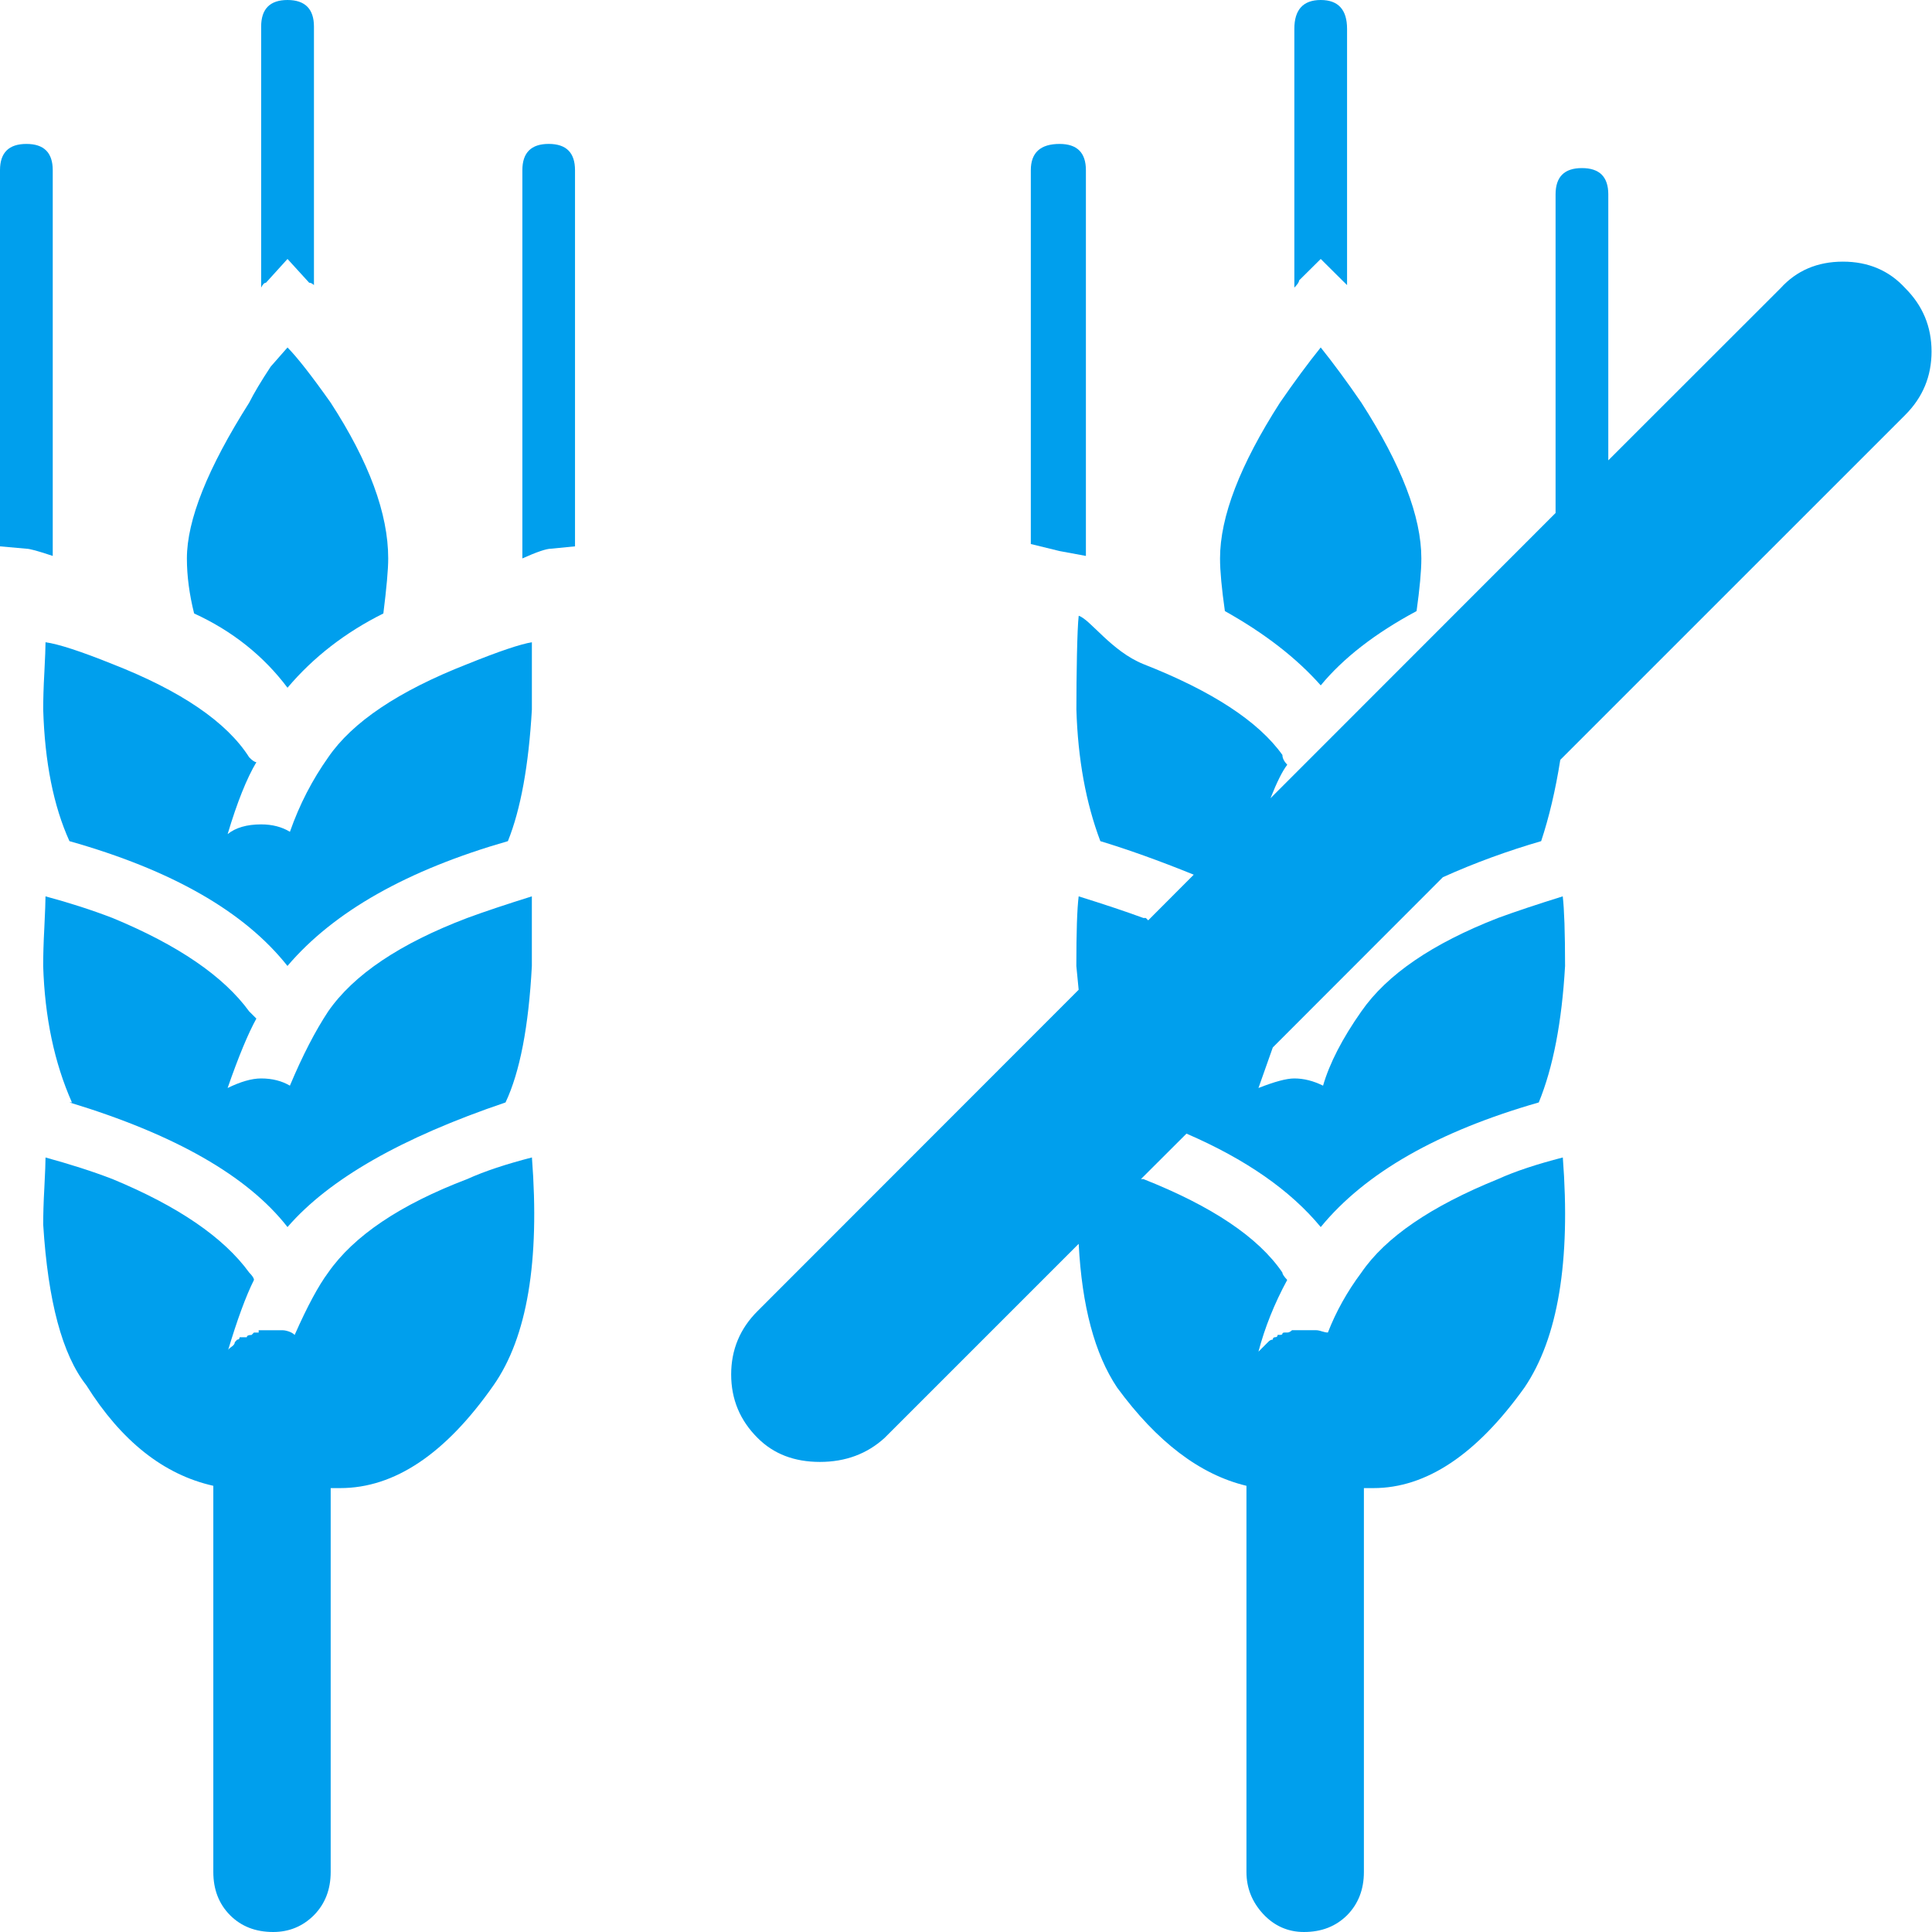
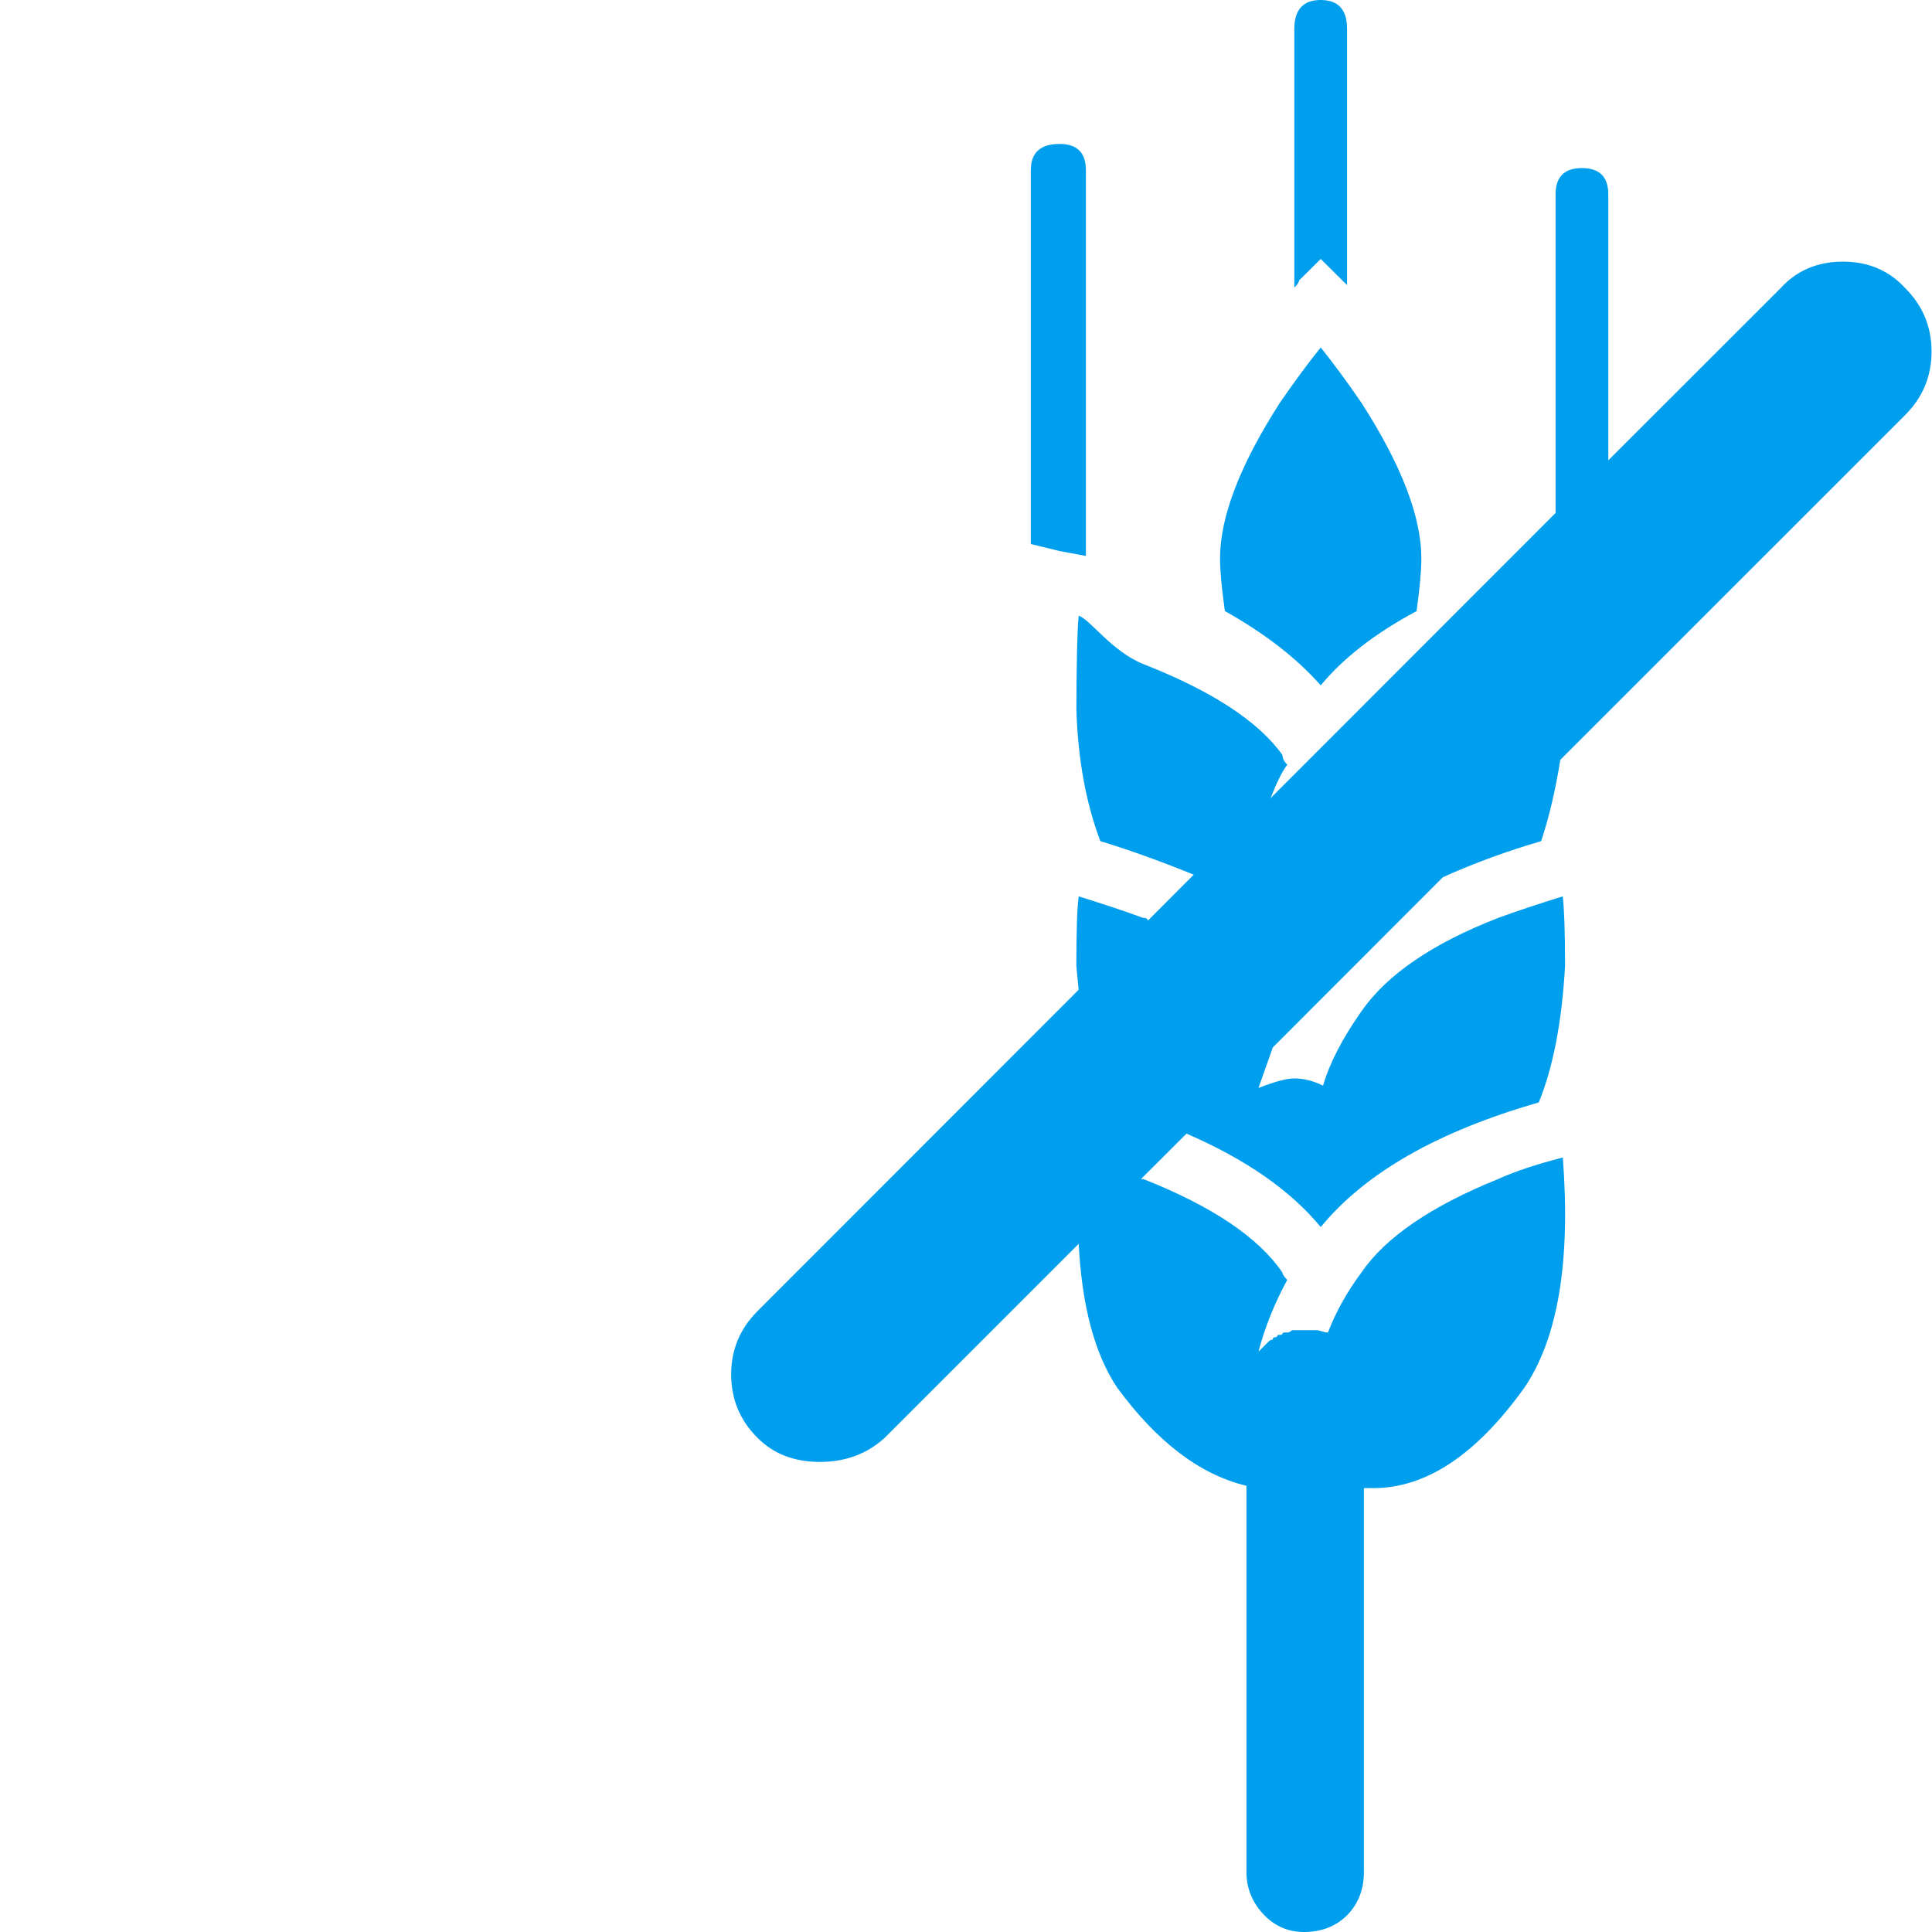
<svg xmlns="http://www.w3.org/2000/svg" version="1.1" id="Layer_1" x="0px" y="0px" width="80px" height="80px" viewBox="0 0 80 80" enable-background="new 0 0 80 80" xml:space="preserve">
  <g>
-     <path fill="#009FED" d="M2.184,7.049V23.02c-0.598-0.202-0.96-0.299-1.09-0.299L0,22.624V7.049c0-0.727,0.363-1.089,1.094-1.089   C1.821,5.959,2.184,6.322,2.184,7.049z M1.789,29.38c0-0.396,0.012-0.912,0.048-1.542c0.032-0.63,0.048-1.033,0.048-1.244   c0.529,0.073,1.453,0.372,2.777,0.905c2.847,1.115,4.731,2.405,5.656,3.859c0.133,0.138,0.231,0.201,0.299,0.201   c-0.396,0.663-0.796,1.656-1.191,2.979c0.331-0.266,0.795-0.402,1.388-0.402c0.46,0,0.86,0.105,1.191,0.307   c0.396-1.13,0.924-2.149,1.586-3.084c0.993-1.454,2.91-2.745,5.756-3.859c1.32-0.533,2.212-0.832,2.677-0.905   c0,0.137,0,0.388,0,0.751c0,0.363,0,0.71,0,1.041c0,0.332,0,0.662,0,0.993c-0.133,2.318-0.464,4.135-0.993,5.45   c-4.167,1.196-7.21,2.914-9.128,5.168c-1.784-2.254-4.796-3.972-9.027-5.168C2.216,33.377,1.854,31.56,1.789,29.38z M11.905,50.81   c-1.651-2.116-4.663-3.836-9.027-5.16h0.101c-0.731-1.646-1.126-3.536-1.191-5.651c0-0.402,0.012-0.929,0.048-1.591   c0.032-0.663,0.048-1.091,0.048-1.292c0.993,0.267,1.917,0.565,2.777,0.896c2.713,1.122,4.598,2.414,5.656,3.867l0.299,0.298   c-0.332,0.599-0.731,1.551-1.191,2.875c0.528-0.258,0.993-0.396,1.388-0.396c0.46,0,0.86,0.104,1.191,0.299   c0.528-1.259,1.057-2.276,1.586-3.076c1.058-1.526,2.976-2.81,5.756-3.867c0.728-0.268,1.62-0.566,2.677-0.896v2.883   c-0.133,2.511-0.496,4.394-1.09,5.651C16.637,47.104,13.625,48.822,11.905,50.81z M19.349,48.822   c0.728-0.331,1.62-0.621,2.677-0.895c0.331,4.302-0.198,7.442-1.586,9.43c-1.986,2.842-4.102,4.262-6.351,4.262h-0.396v15.895   c0,0.727-0.234,1.323-0.694,1.791C12.535,79.767,11.97,80,11.312,80c-0.731,0-1.324-0.233-1.785-0.695   c-0.464-0.468-0.694-1.064-0.694-1.791v-15.99c-2.055-0.461-3.807-1.85-5.26-4.166c-0.993-1.26-1.586-3.472-1.784-6.652   c0-0.389,0.012-0.905,0.048-1.535c0.032-0.629,0.048-1.041,0.048-1.242c0.993,0.273,1.917,0.563,2.777,0.895   c2.713,1.124,4.598,2.414,5.656,3.869c0.133,0.137,0.198,0.233,0.198,0.307c-0.331,0.661-0.695,1.646-1.09,2.97   c0-0.063,0.048-0.128,0.148-0.193c0.098-0.063,0.15-0.137,0.15-0.201l0.096-0.104c0.064,0,0.101-0.032,0.101-0.099h0.097h0.202   c0-0.064,0.064-0.096,0.197-0.096l0.097-0.098h0.197v-0.096h0.203h0.097h0.298h0.395c0.065,0,0.149,0.015,0.25,0.049   c0.097,0.032,0.182,0.08,0.247,0.145c0.528-1.195,0.993-2.052,1.389-2.583C14.65,51.173,16.568,49.881,19.349,48.822z    M11.905,28.478c-0.989-1.316-2.281-2.35-3.867-3.076c-0.198-0.792-0.299-1.551-0.299-2.277c0-1.59,0.859-3.738,2.579-6.451   c0.198-0.396,0.497-0.896,0.892-1.494l0.695-0.792c0.399,0.404,0.994,1.163,1.788,2.286c1.587,2.446,2.382,4.594,2.382,6.451   c0,0.461-0.069,1.219-0.201,2.277C14.288,26.192,12.963,27.226,11.905,28.478z M11.905,10.723l-0.892,0.984   c-0.066,0-0.134,0.065-0.199,0.203V1.099c0-0.728,0.364-1.099,1.09-1.099S13,0.371,13,1.099v10.706   c-0.069-0.065-0.133-0.098-0.198-0.098L11.905,10.723z M22.721,5.959c0.726,0,1.089,0.362,1.089,1.089v15.575l-0.989,0.097   c-0.198,0-0.598,0.137-1.191,0.403V7.049C21.63,6.322,21.993,5.959,22.721,5.959z" />
    <path fill="#009FED" d="M52.704,43.372l-0.594,1.68c0.657-0.258,1.154-0.396,1.485-0.396c0.398,0,0.795,0.104,1.19,0.299   c0.266-0.921,0.796-1.953,1.586-3.076c1.06-1.526,2.943-2.81,5.656-3.867c0.728-0.268,1.624-0.566,2.683-0.896   c0.062,0.533,0.096,1.493,0.096,2.883c-0.132,2.309-0.493,4.198-1.089,5.651c-4.168,1.195-7.18,2.907-9.028,5.16   c-1.26-1.526-3.112-2.811-5.559-3.869l-1.886,1.882h0.102c2.842,1.124,4.764,2.414,5.754,3.869c0,0.063,0.068,0.168,0.201,0.307   c-0.534,0.983-0.93,1.978-1.191,2.97l0.396-0.395c0.063-0.073,0.133-0.104,0.198-0.104c0-0.066,0.031-0.099,0.101-0.099   c0.064,0,0.098-0.032,0.098-0.096h0.099c0.065,0,0.1-0.017,0.1-0.049c0-0.033,0.035-0.049,0.099-0.049h0.103   c0.065,0,0.128-0.032,0.196-0.096h0.198h0.097h0.201h0.297h0.201c0.064,0,0.146,0.015,0.246,0.049   c0.102,0.032,0.183,0.047,0.245,0.047c0.332-0.855,0.796-1.694,1.389-2.485c0.994-1.455,2.88-2.745,5.656-3.869   c0.728-0.331,1.624-0.621,2.683-0.895c0.329,4.302-0.199,7.475-1.587,9.526c-1.987,2.778-4.07,4.165-6.254,4.165h-0.396v15.895   c0,0.727-0.234,1.323-0.695,1.791C55.315,79.767,54.723,80,53.994,80c-0.66,0-1.227-0.251-1.686-0.742   c-0.465-0.502-0.695-1.083-0.695-1.744v-15.99c-1.921-0.461-3.705-1.816-5.356-4.069c-0.929-1.389-1.457-3.375-1.591-5.951   l-8.038,8.038c-0.727,0.662-1.623,0.993-2.677,0.993c-1.062,0-1.921-0.331-2.58-0.993c-0.73-0.727-1.095-1.599-1.095-2.631   c0-1.019,0.364-1.898,1.095-2.624l13.294-13.303l-0.096-0.985c0-1.39,0.03-2.35,0.096-2.883c1.058,0.33,1.954,0.629,2.681,0.896   h0.1l0.099,0.097l1.885-1.89c-1.453-0.59-2.746-1.049-3.867-1.389c-0.598-1.582-0.93-3.398-0.992-5.45   c0-1.396,0.03-3.349,0.096-3.882c0.464,0.137,1.355,1.469,2.681,2.002c2.842,1.115,4.764,2.373,5.754,3.761   c0,0.131,0.068,0.268,0.201,0.405c-0.201,0.258-0.433,0.727-0.695,1.388l11.805-11.812V8.049c0-0.727,0.362-1.089,1.09-1.089   c0.73,0,1.093,0.362,1.093,1.089v11.013l7.135-7.13c0.66-0.727,1.52-1.098,2.582-1.098c1.053,0,1.916,0.372,2.579,1.098   c0.727,0.727,1.089,1.598,1.089,2.624c0,1.025-0.362,1.897-1.089,2.625L64.608,31.464c-0.197,1.25-0.465,2.38-0.792,3.366   c-1.388,0.404-2.744,0.896-4.069,1.493L52.704,43.372z M44.965,23.02l-1.09-0.202l-1.191-0.291V7.049   c0-0.727,0.396-1.089,1.191-1.089c0.726,0,1.09,0.362,1.09,1.089V23.02z M54.689,28.38c-0.993-1.122-2.317-2.154-3.969-3.076   c-0.132-0.929-0.201-1.655-0.201-2.18c0-1.728,0.829-3.875,2.481-6.451c0.595-0.864,1.156-1.624,1.688-2.286   c0.529,0.662,1.09,1.421,1.683,2.286c1.656,2.576,2.484,4.723,2.484,6.451c0,0.525-0.069,1.251-0.198,2.18   C56.935,26.226,55.614,27.258,54.689,28.38z M54.689,10.723l-0.896,0.888c0,0.065-0.063,0.162-0.197,0.299V1.195   C53.596,0.404,53.959,0,54.689,0c0.728,0,1.09,0.404,1.09,1.195v10.61l-0.197-0.194L54.689,10.723z" />
  </g>
</svg>